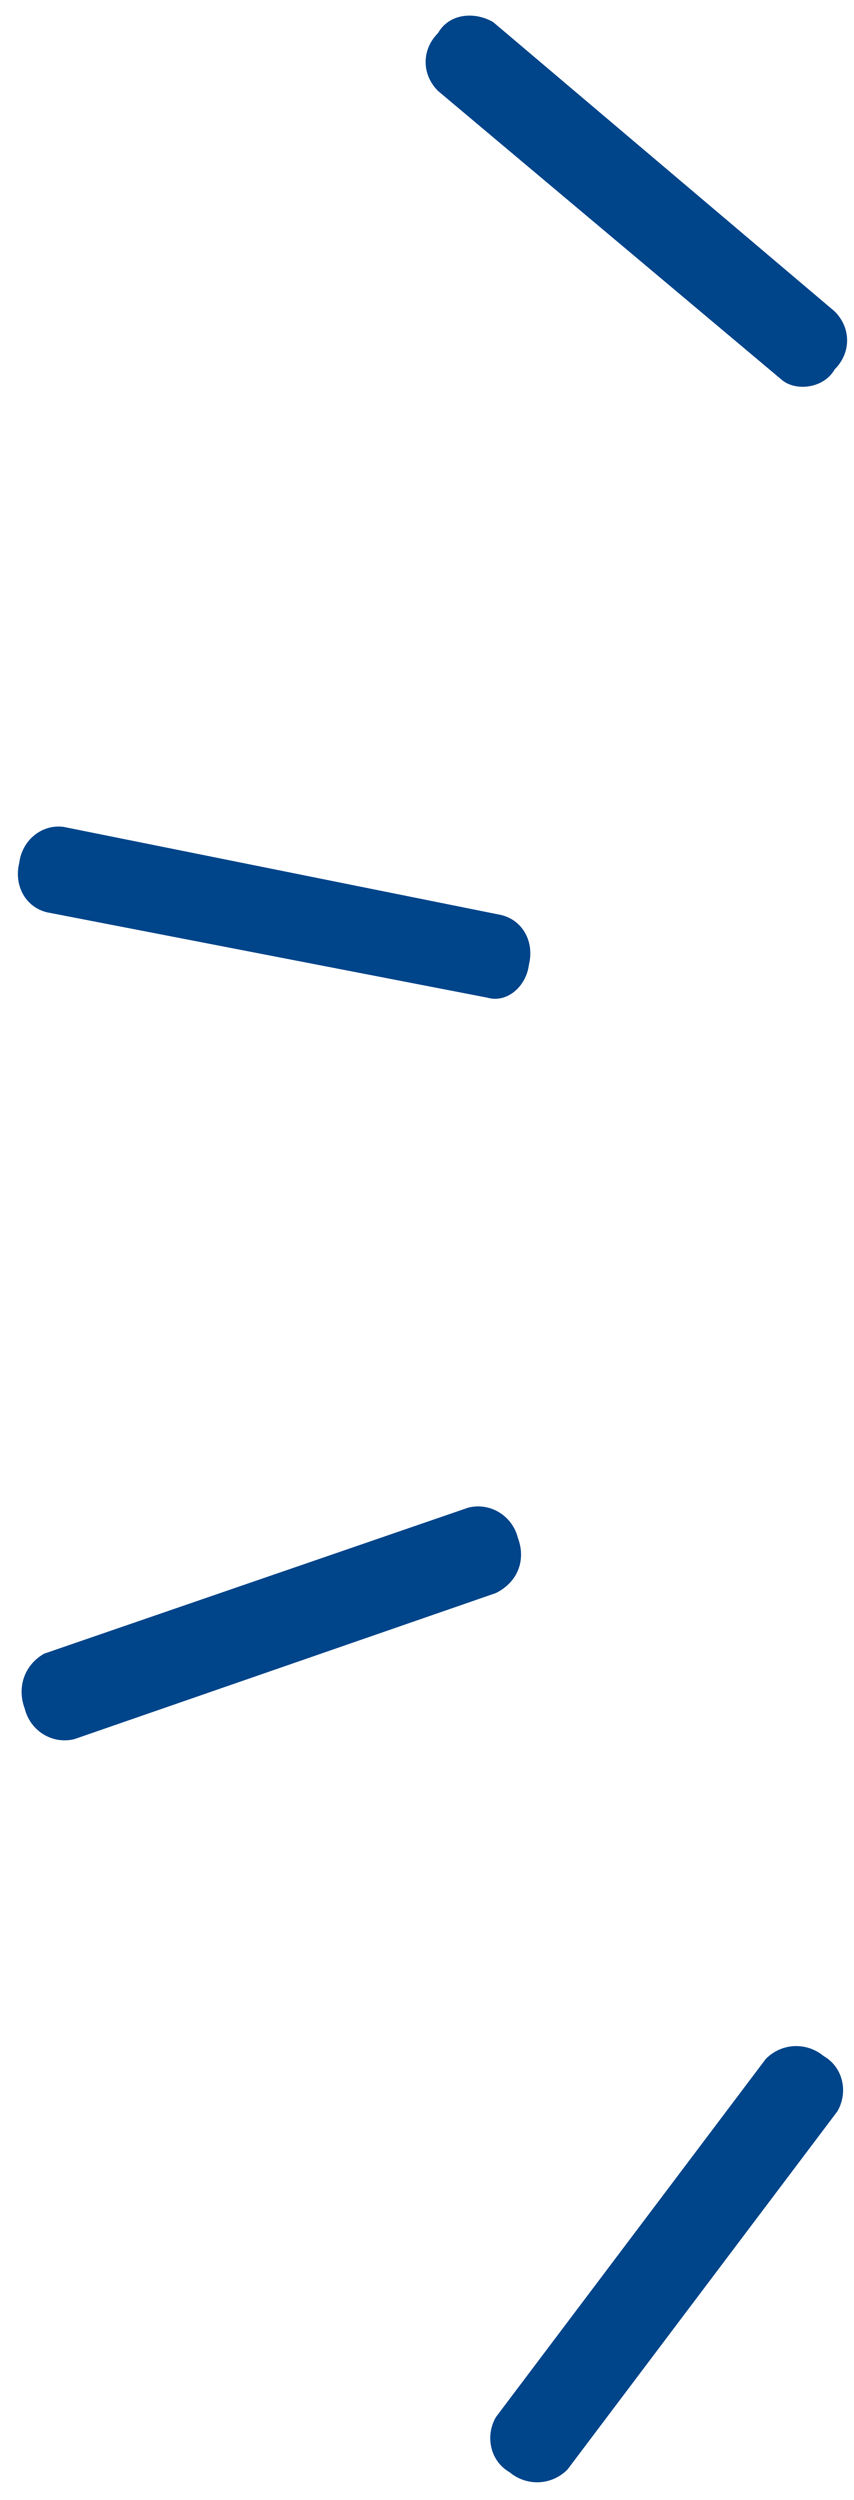
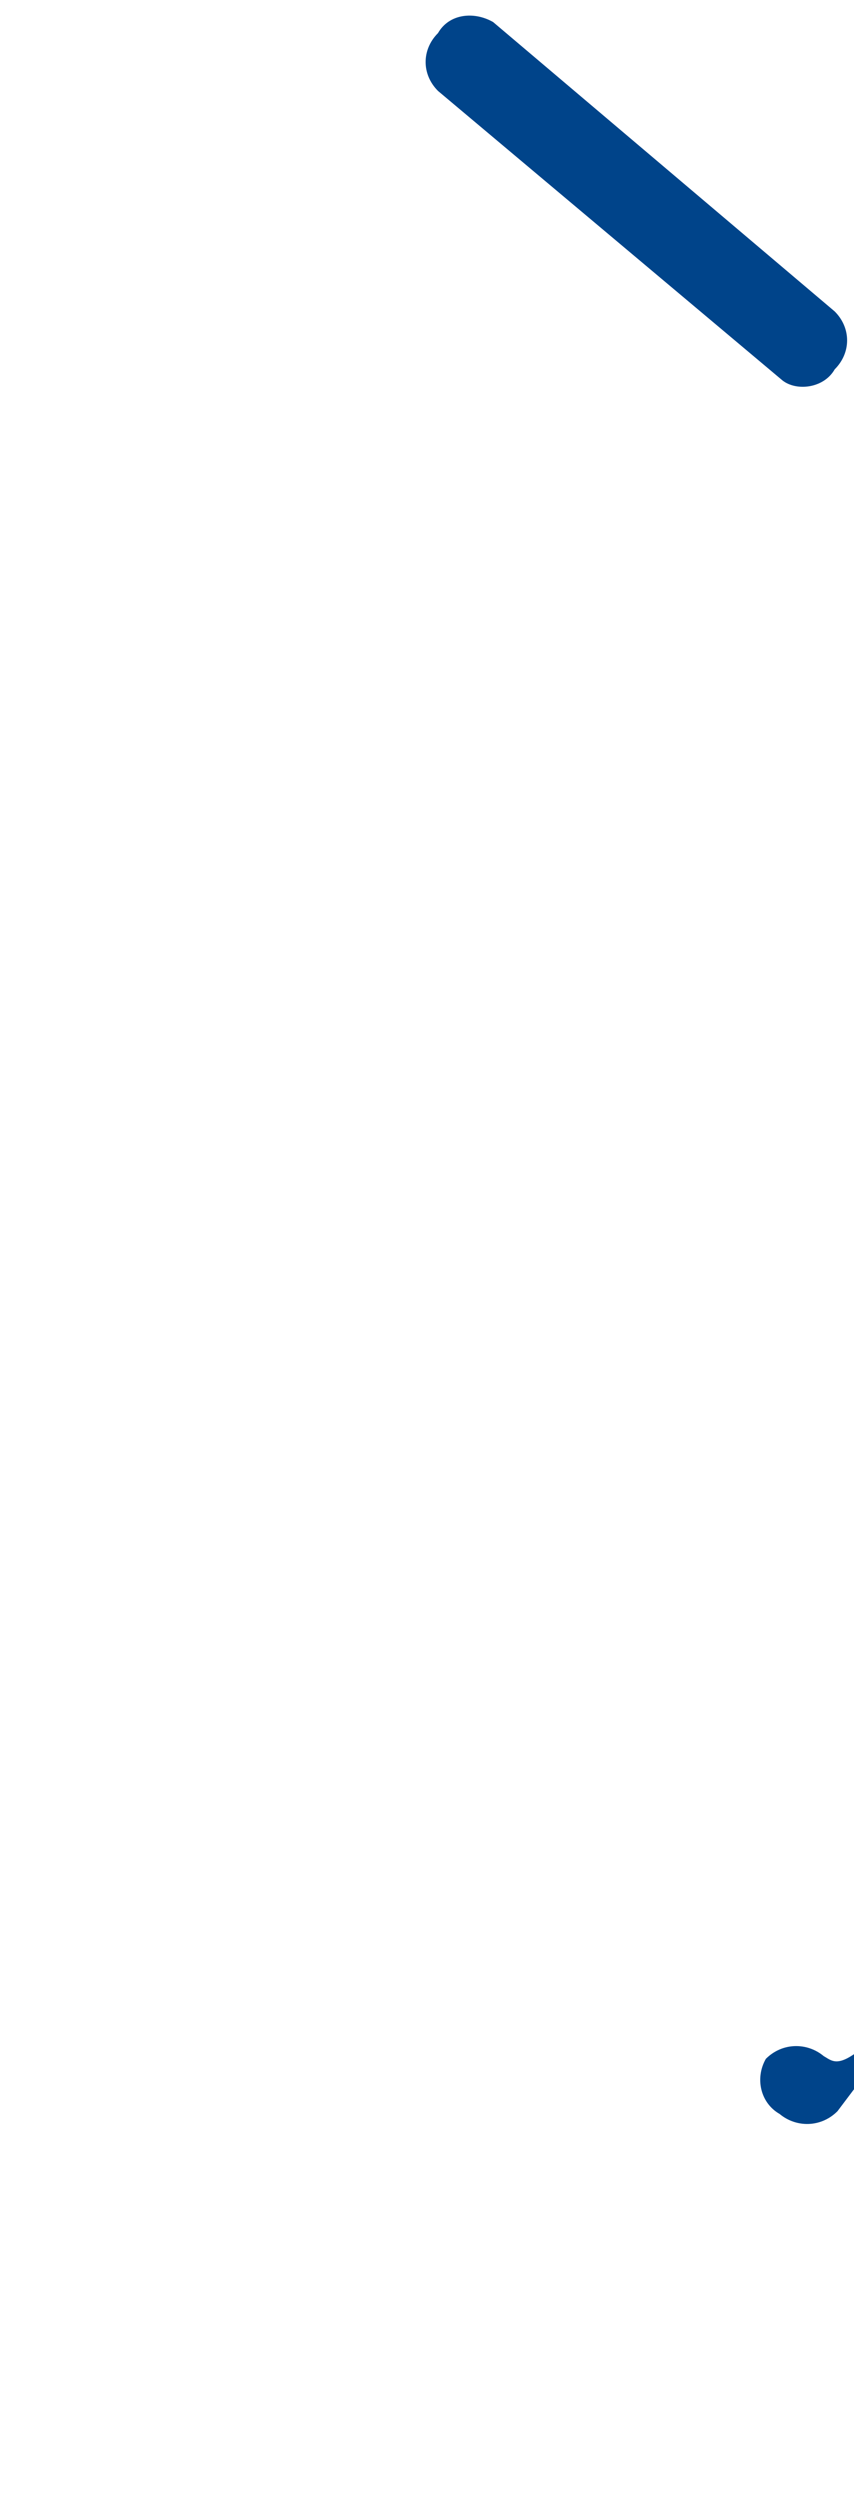
<svg xmlns="http://www.w3.org/2000/svg" version="1.1" id="Capa_1" x="0px" y="0px" viewBox="0 0 31 90.7" style="enable-background:new 0 0 31 90.7;" xml:space="preserve">
  <style type="text/css">
	.st0{fill:#00448A;}
</style>
-   <path class="st0" d="M29.9,74.6c-0.6-0.5-1.5-0.5-2.1,0.1l-9.8,13c-0.4,0.7-0.2,1.6,0.5,2c0.6,0.5,1.5,0.5,2.1-0.1l9.8-13  C30.8,75.9,30.6,75,29.9,74.6z" />
-   <path class="st0" d="M18.8,55.8c-0.2-0.8-1-1.3-1.8-1.1L1.6,60c-0.7,0.4-1,1.2-0.7,2c0.2,0.8,1,1.3,1.8,1.1L18,57.8  C18.8,57.4,19.1,56.6,18.8,55.8z" />
-   <path class="st0" d="M19.2,35c0.2-0.8-0.2-1.6-1-1.8L2.3,30c-0.8-0.1-1.5,0.5-1.6,1.3c-0.2,0.8,0.2,1.6,1,1.8l16,3.1  C18.4,36.4,19.1,35.8,19.2,35z" />
+   <path class="st0" d="M29.9,74.6c-0.6-0.5-1.5-0.5-2.1,0.1c-0.4,0.7-0.2,1.6,0.5,2c0.6,0.5,1.5,0.5,2.1-0.1l9.8-13  C30.8,75.9,30.6,75,29.9,74.6z" />
  <path class="st0" d="M30.3,13.4c0.6-0.6,0.6-1.5,0-2.1L17.9,0.8c-0.7-0.4-1.6-0.3-2,0.4c-0.6,0.6-0.6,1.5,0,2.1l12.5,10.5  C28.9,14.2,29.9,14.1,30.3,13.4z" />
</svg>